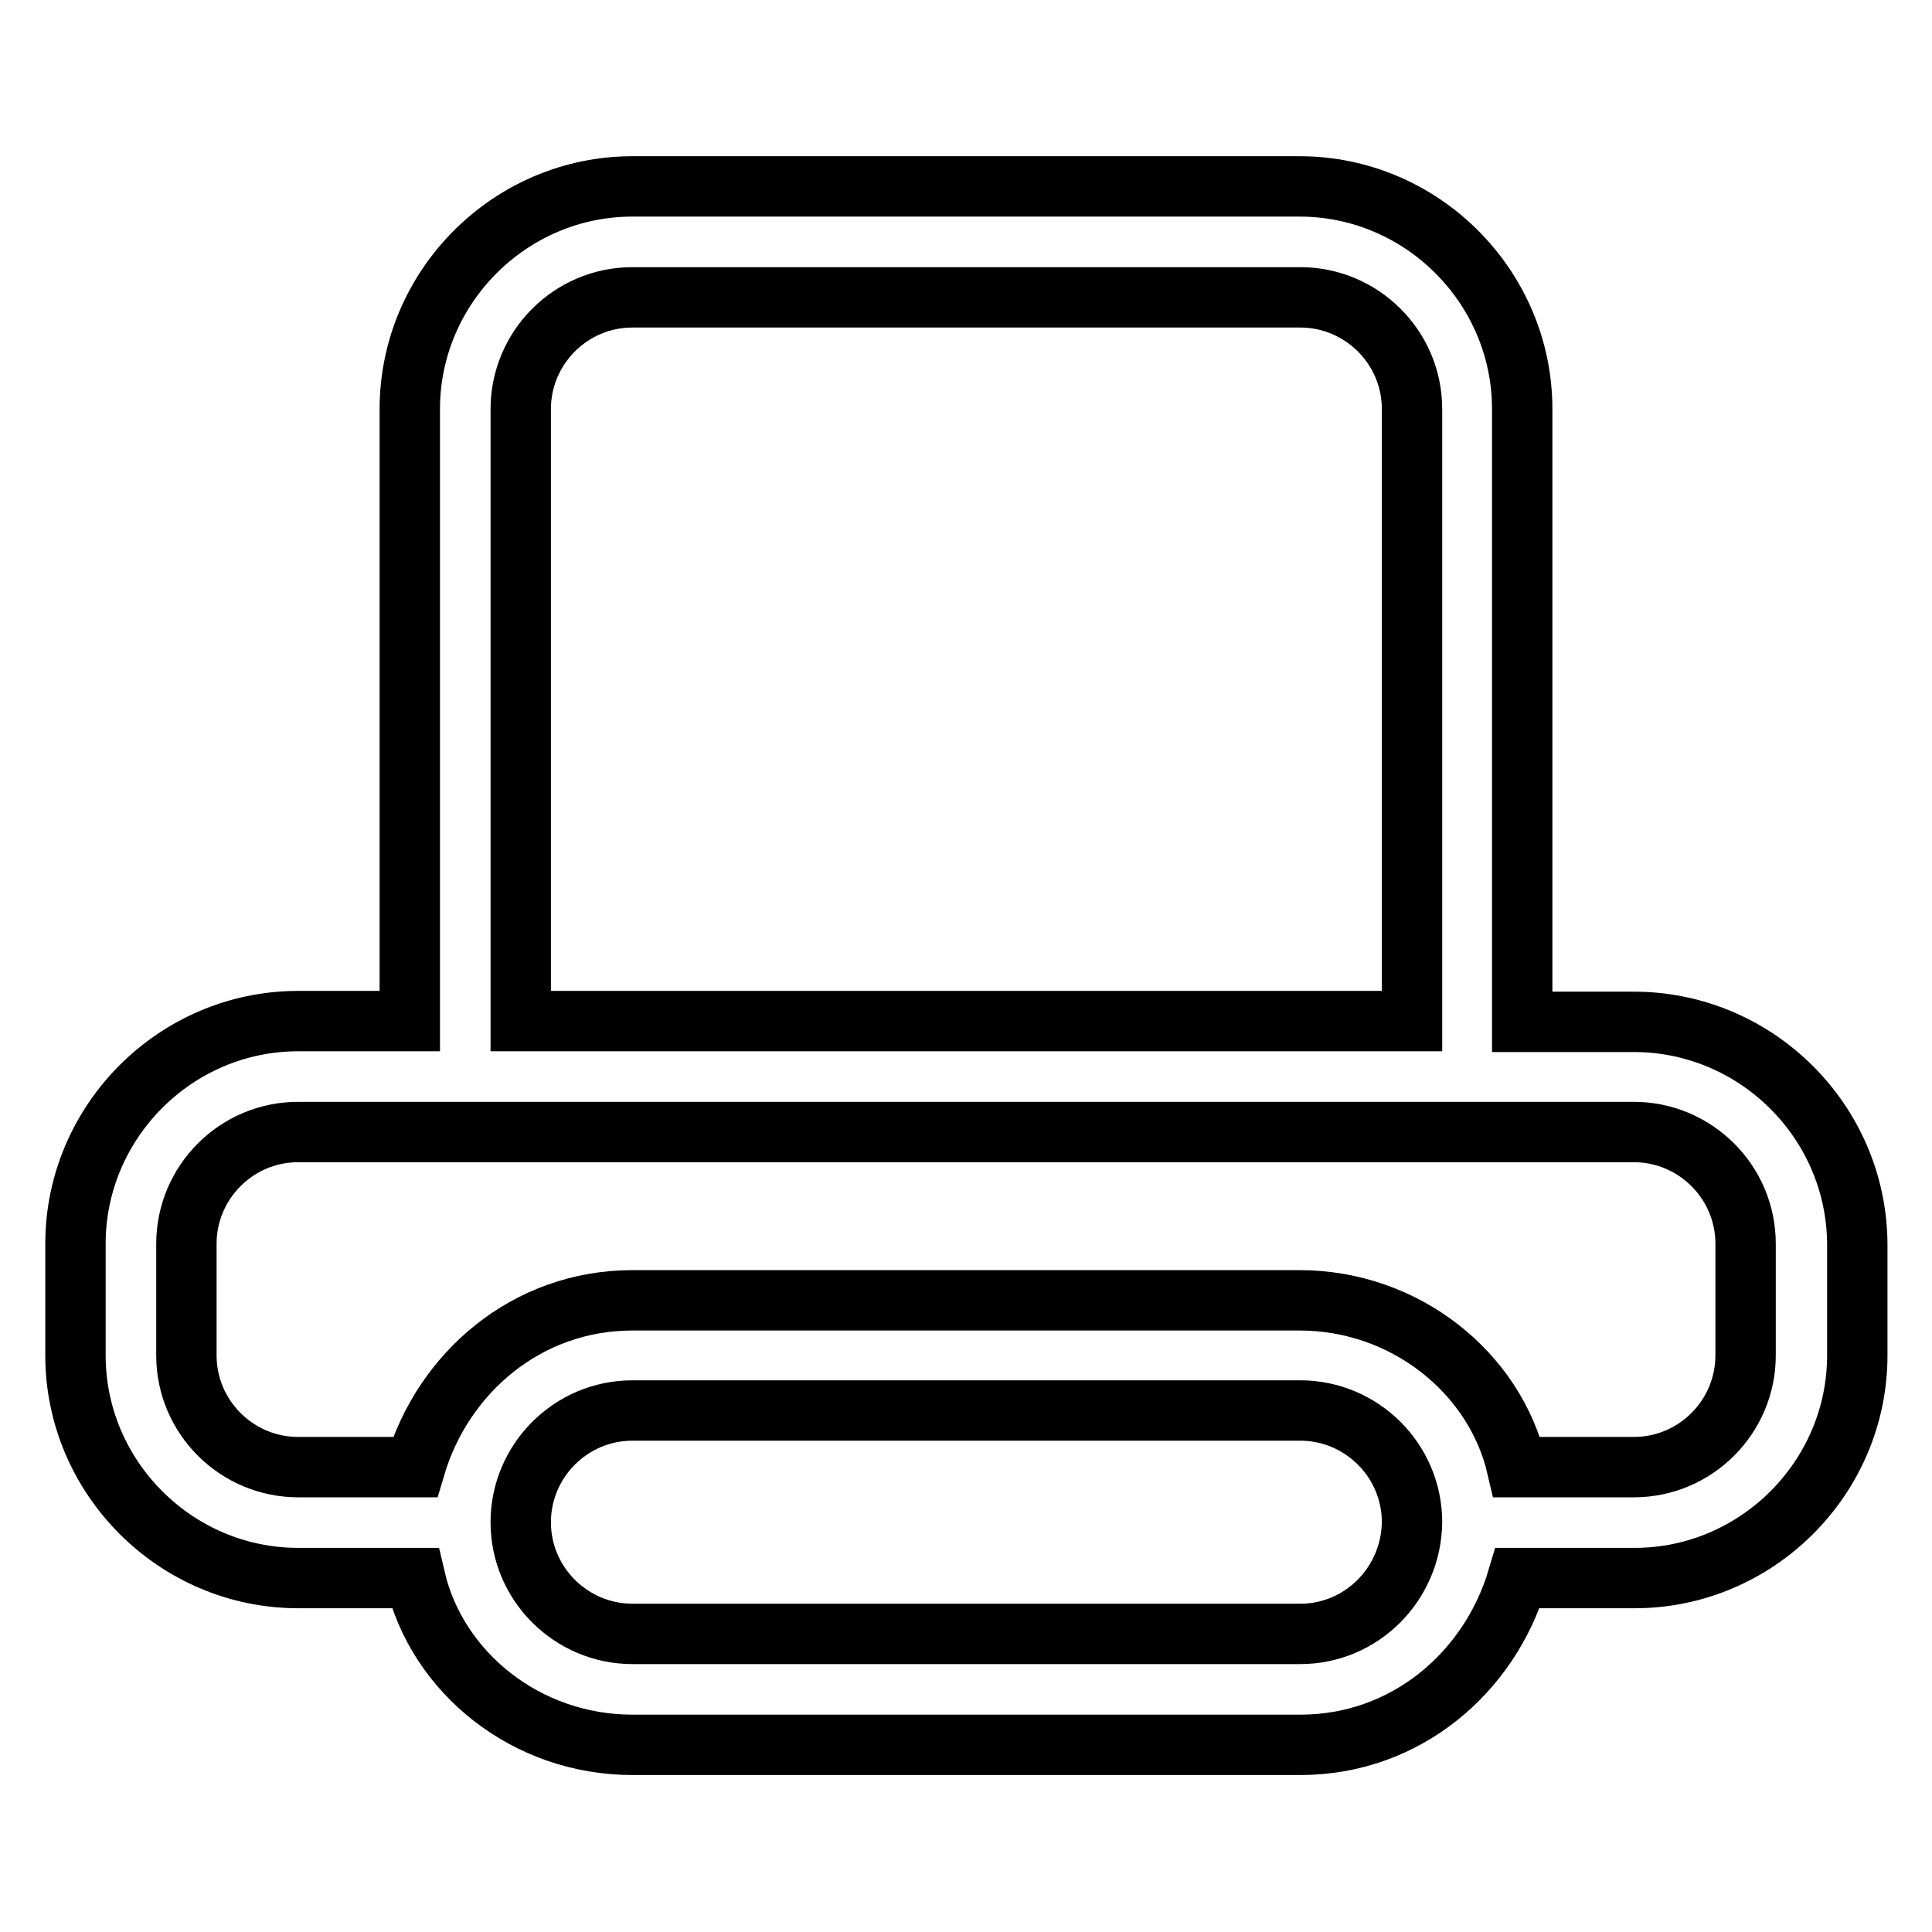
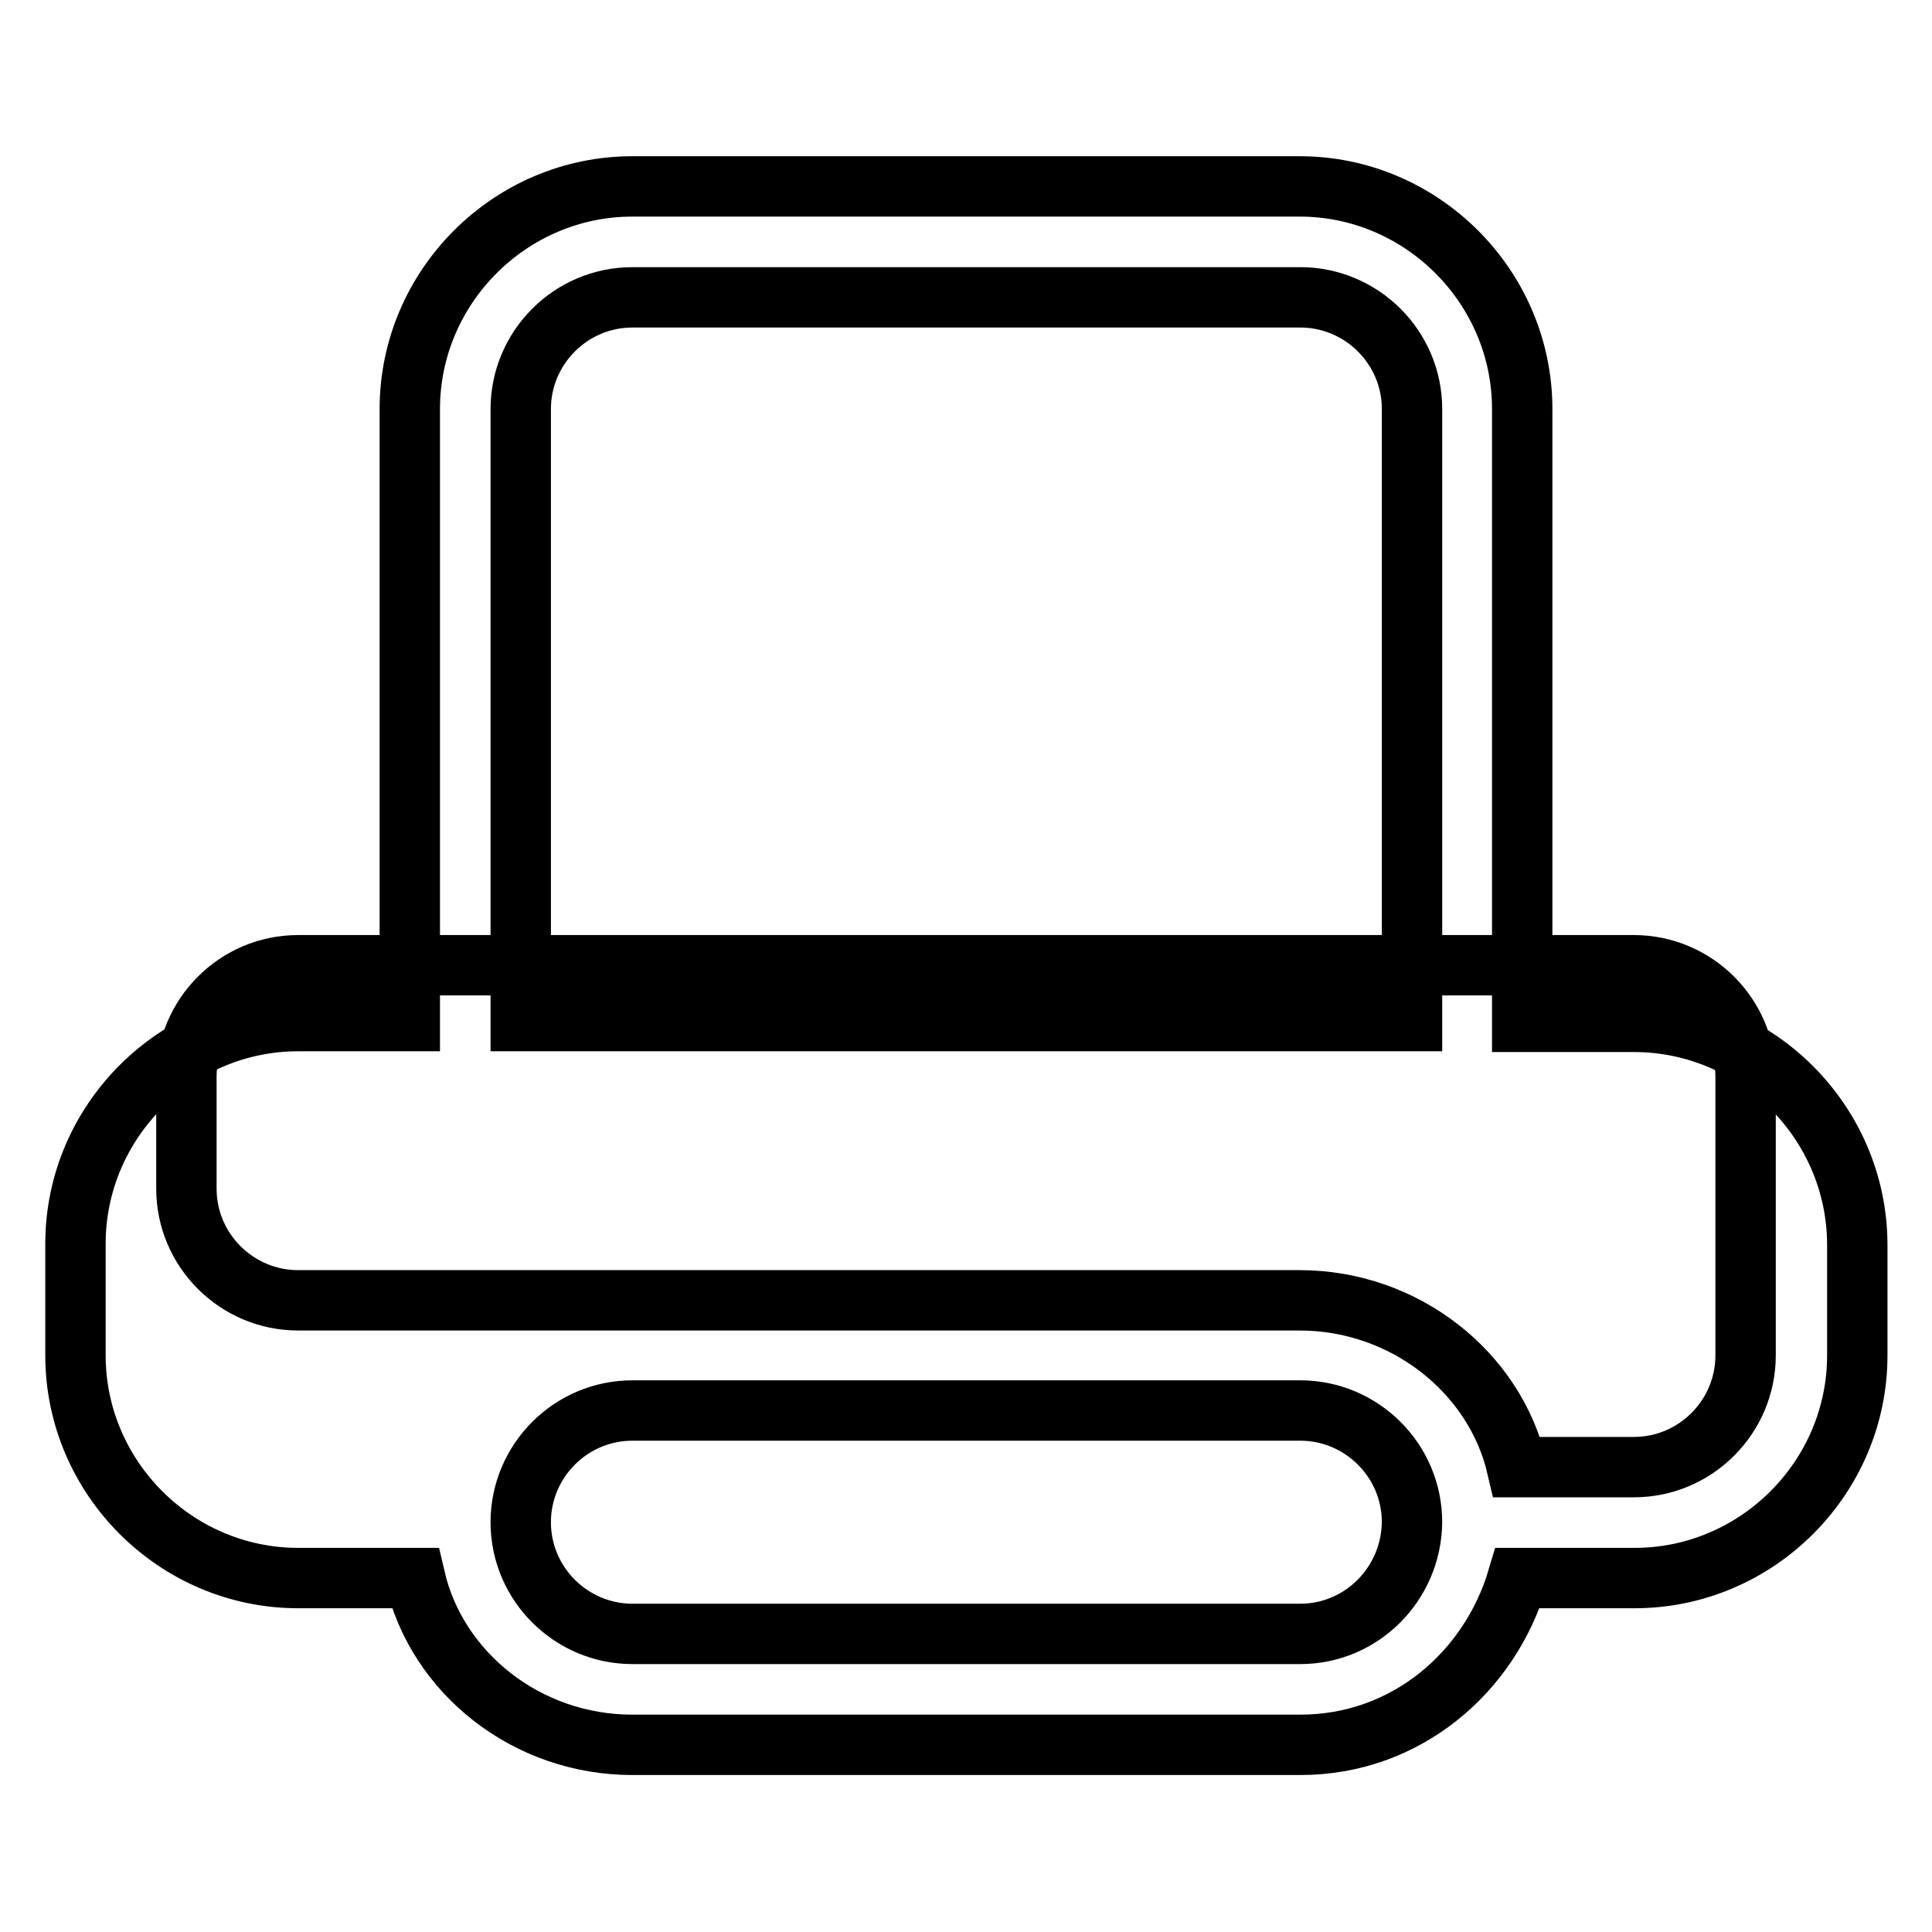
<svg xmlns="http://www.w3.org/2000/svg" version="1.1" x="0px" y="0px" viewBox="0 0 256 256" enable-background="new 0 0 256 256" xml:space="preserve">
  <g>
-     <path stroke-width="8" fill-opacity="0" stroke="#000000" d="M216.5,135.4h-14.8V54.2c0-16.2-13.3-29.5-29.5-29.5H83.8c-16.2,0-29.5,13.3-29.5,29.5v81.1H39.5 c-16.2,0-29.5,13.3-29.5,29.5v14.8c0,16.2,13.3,29.5,29.5,29.5H55c2.9,12.5,14.7,22.1,28.8,22.1h88.5c14,0,25.1-9.6,28.8-22.1h15.5 c16.2,0,29.5-13.3,29.5-29.5v-14.8C246,148.6,232.7,135.4,216.5,135.4z M69,54.2c0-8.1,6.6-14.8,14.8-14.8h88.5 c8.1,0,14.8,6.6,14.8,14.8v81.1H69V54.2z M172.3,216.5H83.8c-8.1,0-14.8-6.6-14.8-14.8c0-8.1,6.6-14.8,14.8-14.8h88.5 c8.1,0,14.8,6.6,14.8,14.8C187,209.9,180.4,216.5,172.3,216.5z M231.3,179.6c0,8.1-6.6,14.8-14.8,14.8H201 c-2.9-12.5-14.8-22.1-28.8-22.1H83.8c-14,0-25.1,9.6-28.8,22.1H39.5c-8.1,0-14.8-6.6-14.8-14.8v-14.8c0-8.1,6.6-14.8,14.8-14.8h177 c8.1,0,14.8,6.6,14.8,14.8V179.6L231.3,179.6z" />
+     <path stroke-width="8" fill-opacity="0" stroke="#000000" d="M216.5,135.4h-14.8V54.2c0-16.2-13.3-29.5-29.5-29.5H83.8c-16.2,0-29.5,13.3-29.5,29.5v81.1H39.5 c-16.2,0-29.5,13.3-29.5,29.5v14.8c0,16.2,13.3,29.5,29.5,29.5H55c2.9,12.5,14.7,22.1,28.8,22.1h88.5c14,0,25.1-9.6,28.8-22.1h15.5 c16.2,0,29.5-13.3,29.5-29.5v-14.8C246,148.6,232.7,135.4,216.5,135.4z M69,54.2c0-8.1,6.6-14.8,14.8-14.8h88.5 c8.1,0,14.8,6.6,14.8,14.8v81.1H69V54.2z M172.3,216.5H83.8c-8.1,0-14.8-6.6-14.8-14.8c0-8.1,6.6-14.8,14.8-14.8h88.5 c8.1,0,14.8,6.6,14.8,14.8C187,209.9,180.4,216.5,172.3,216.5z M231.3,179.6c0,8.1-6.6,14.8-14.8,14.8H201 c-2.9-12.5-14.8-22.1-28.8-22.1H83.8H39.5c-8.1,0-14.8-6.6-14.8-14.8v-14.8c0-8.1,6.6-14.8,14.8-14.8h177 c8.1,0,14.8,6.6,14.8,14.8V179.6L231.3,179.6z" />
  </g>
</svg>